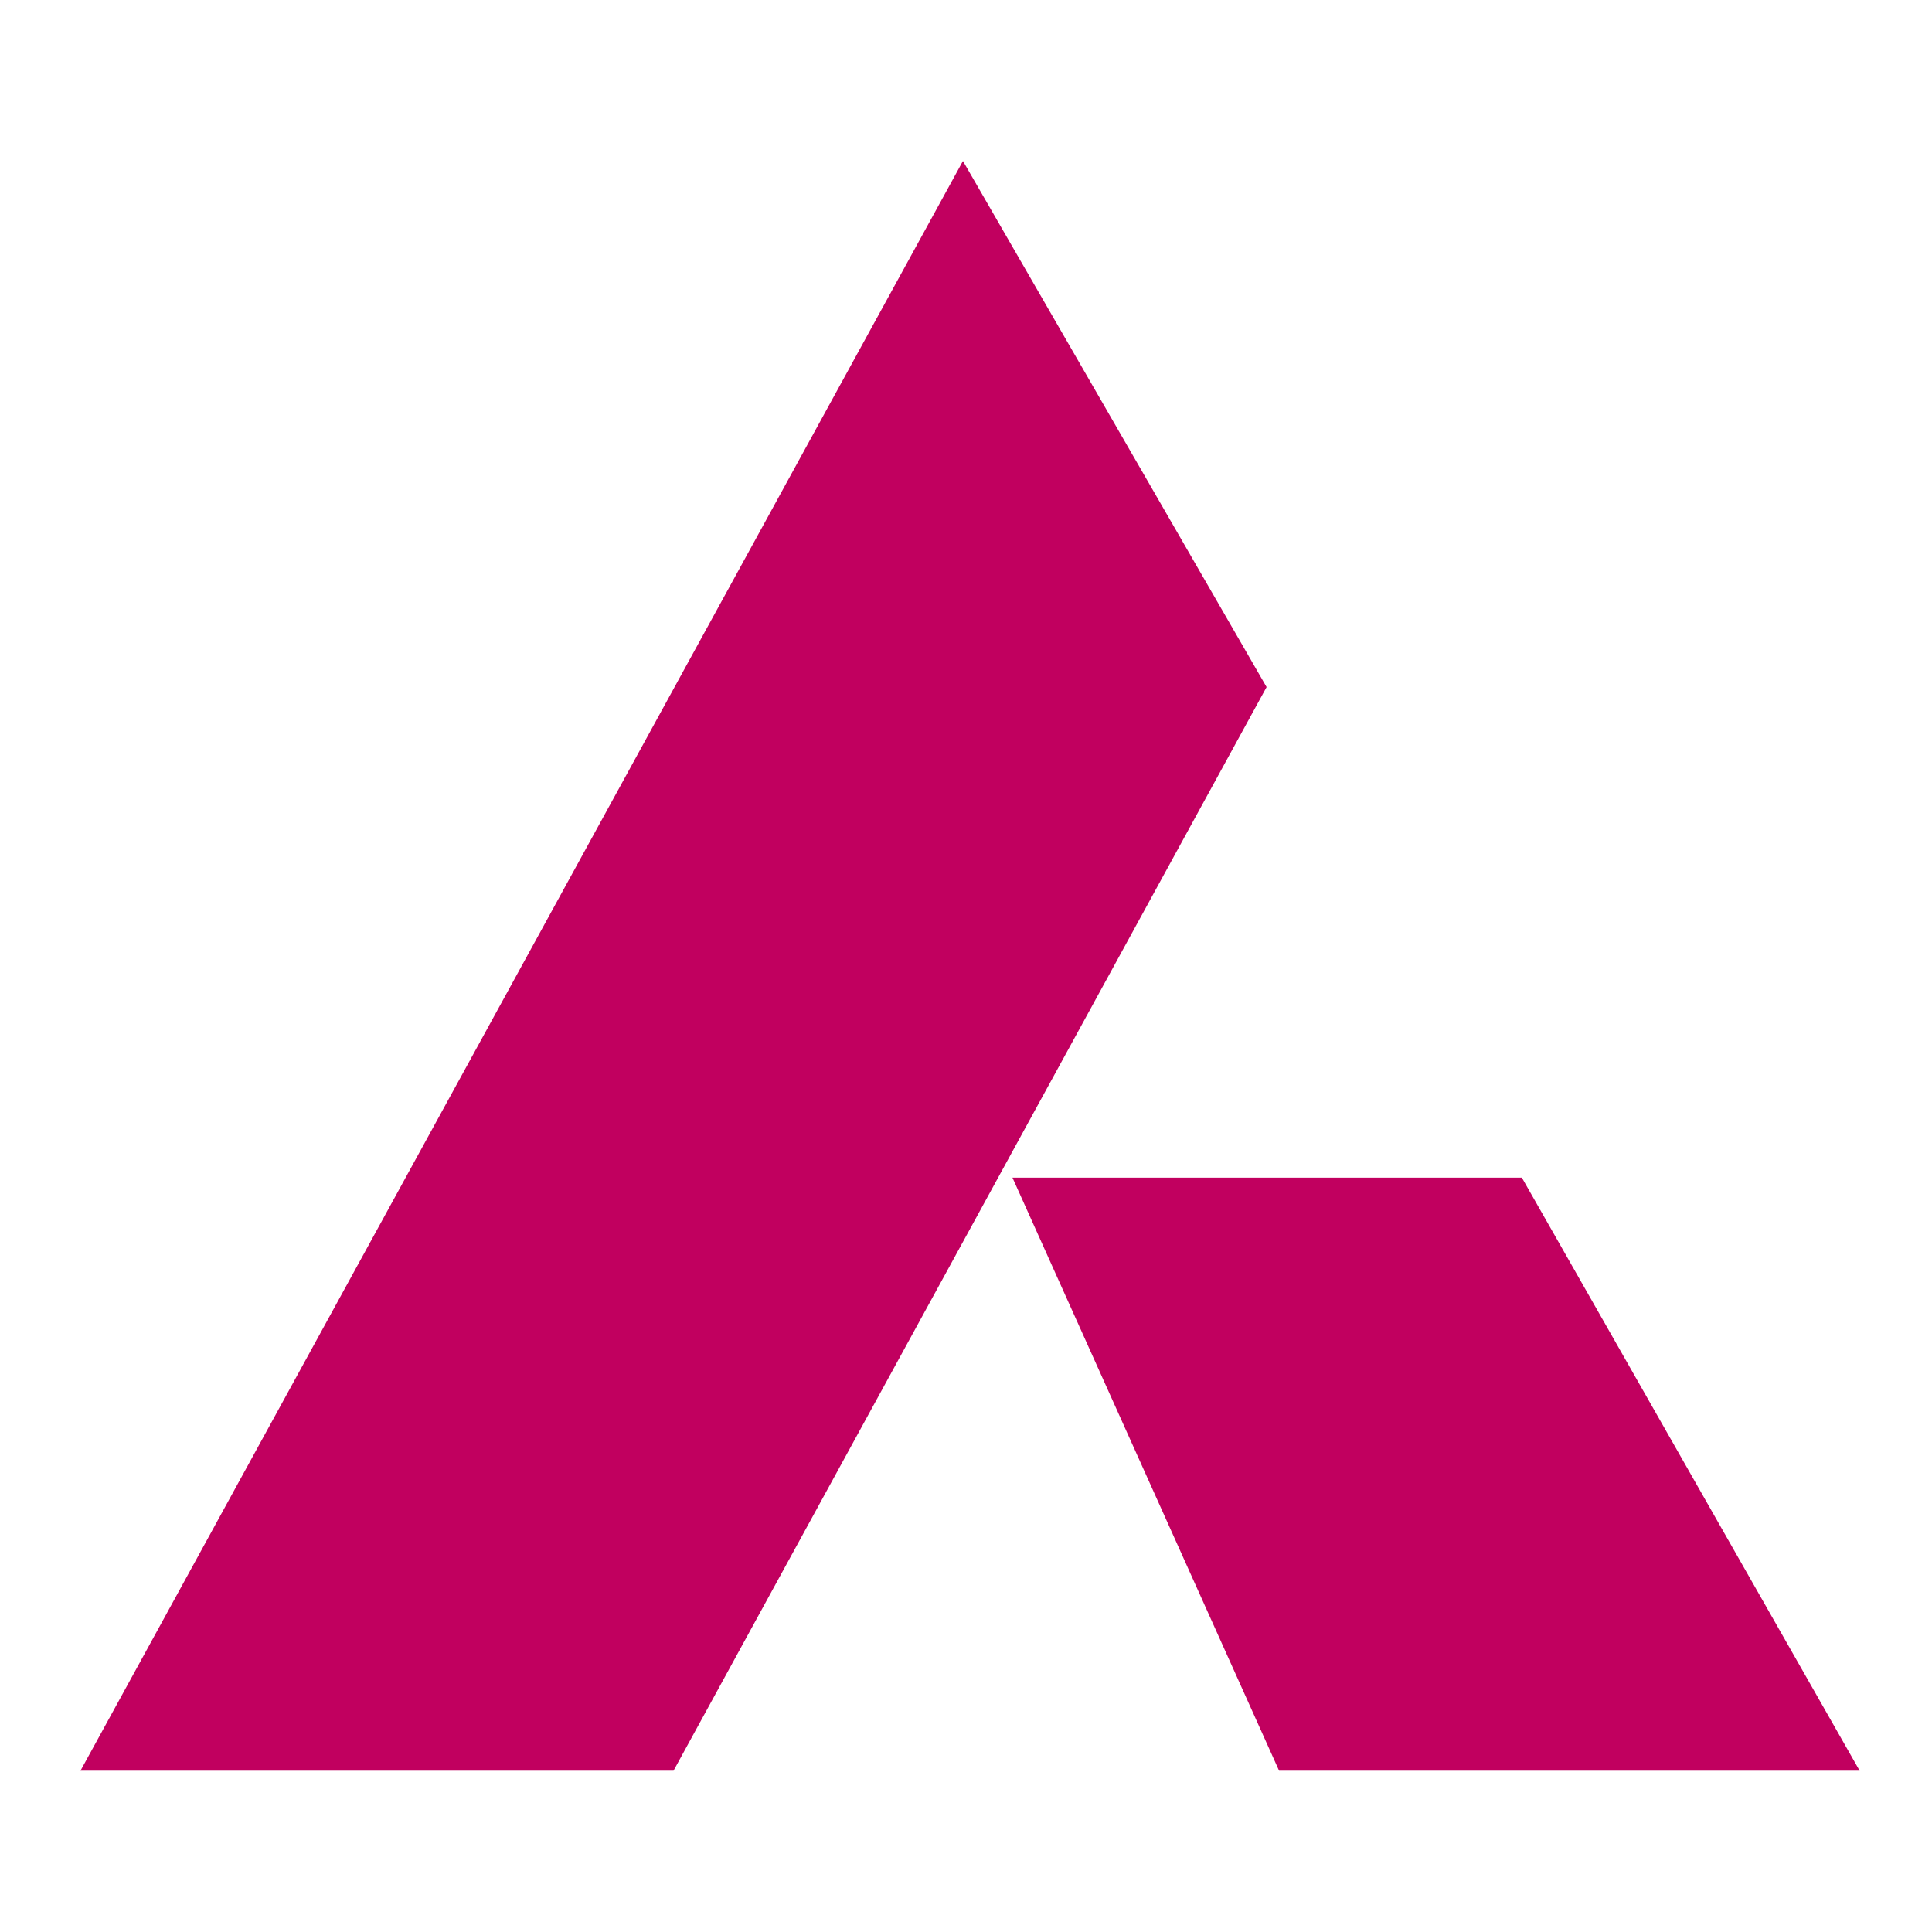
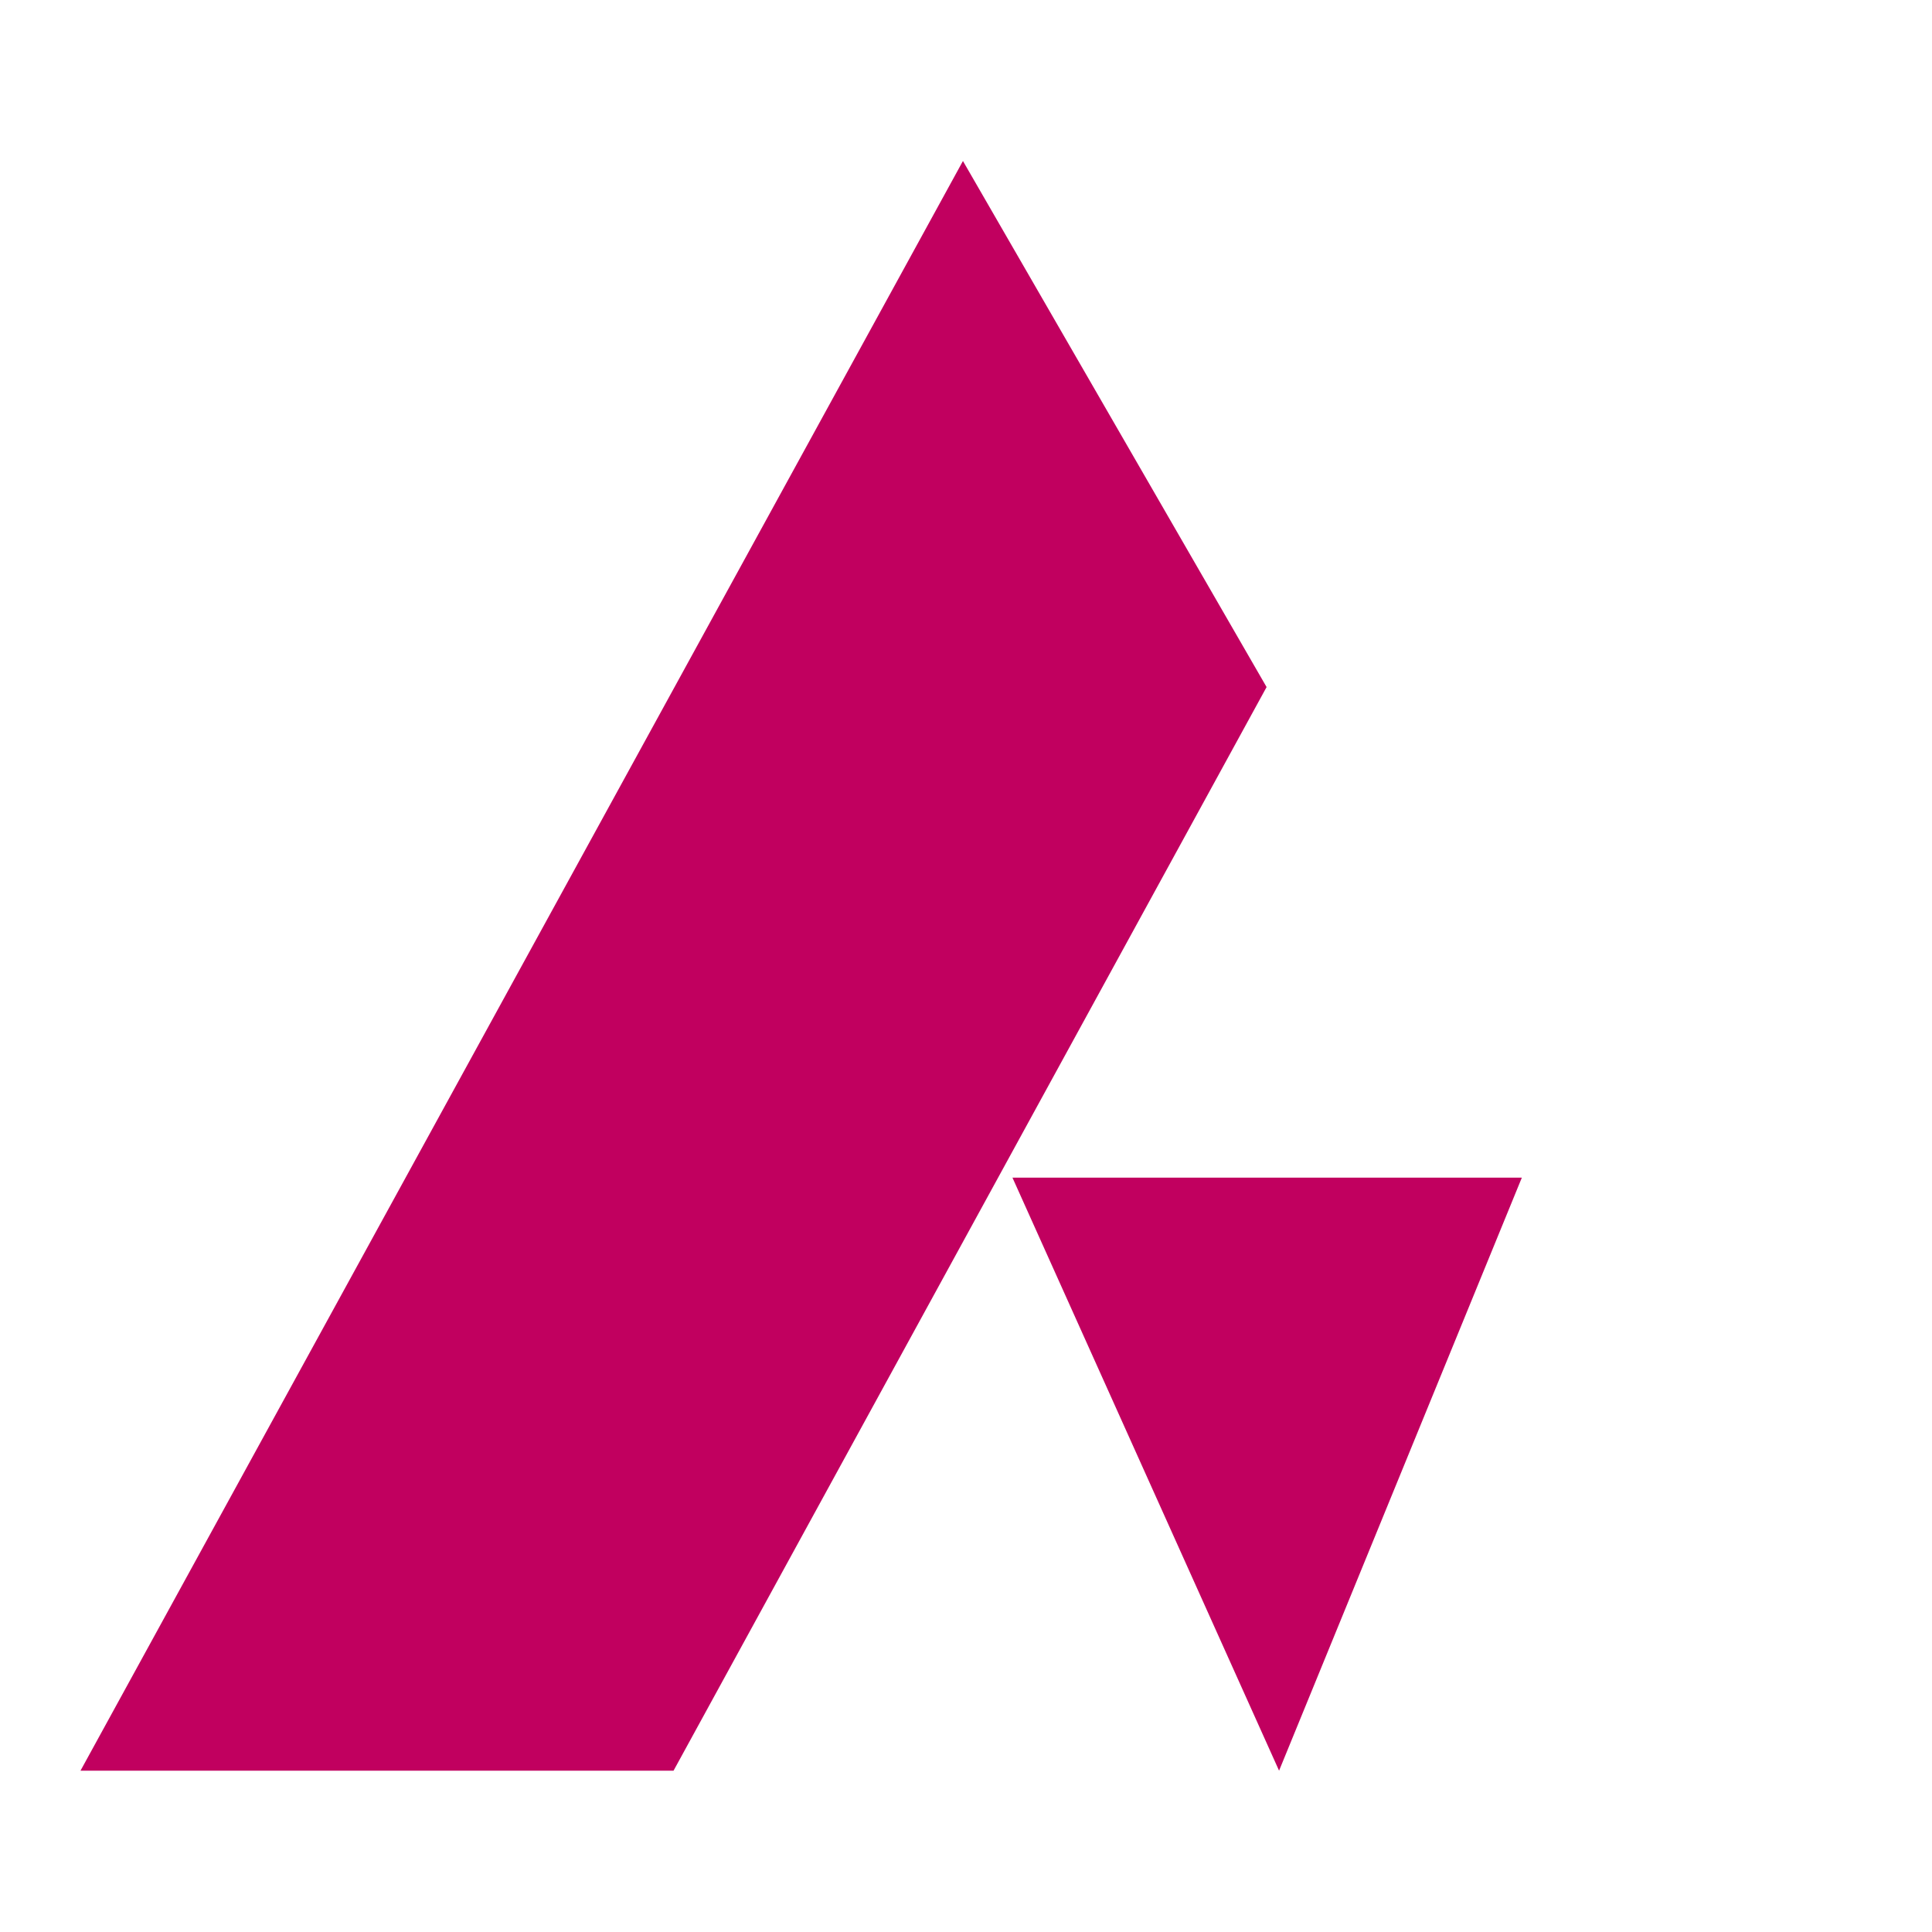
<svg xmlns="http://www.w3.org/2000/svg" width="200px" height="200px" viewBox="0 0 24 24" version="1.1">
  <title>axis</title>
  <desc>Created with Sketch.</desc>
  <g id="axis" stroke="none" stroke-width="1" fill="none" fill-rule="evenodd">
-     <path d="M11.962,2 L15.734,8.535 L8.367,21.996 L1,21.996 L11.962,2 Z M12.577,14.629 L18.905,14.629 L23.101,21.996 L15.889,21.996 L12.577,14.629 Z" id="Combined-Shape" fill="#C1005F" fill-rule="nonzero" />
+     <path d="M11.962,2 L15.734,8.535 L8.367,21.996 L1,21.996 L11.962,2 Z M12.577,14.629 L18.905,14.629 L15.889,21.996 L12.577,14.629 Z" id="Combined-Shape" fill="#C1005F" fill-rule="nonzero" />
  </g>
</svg>